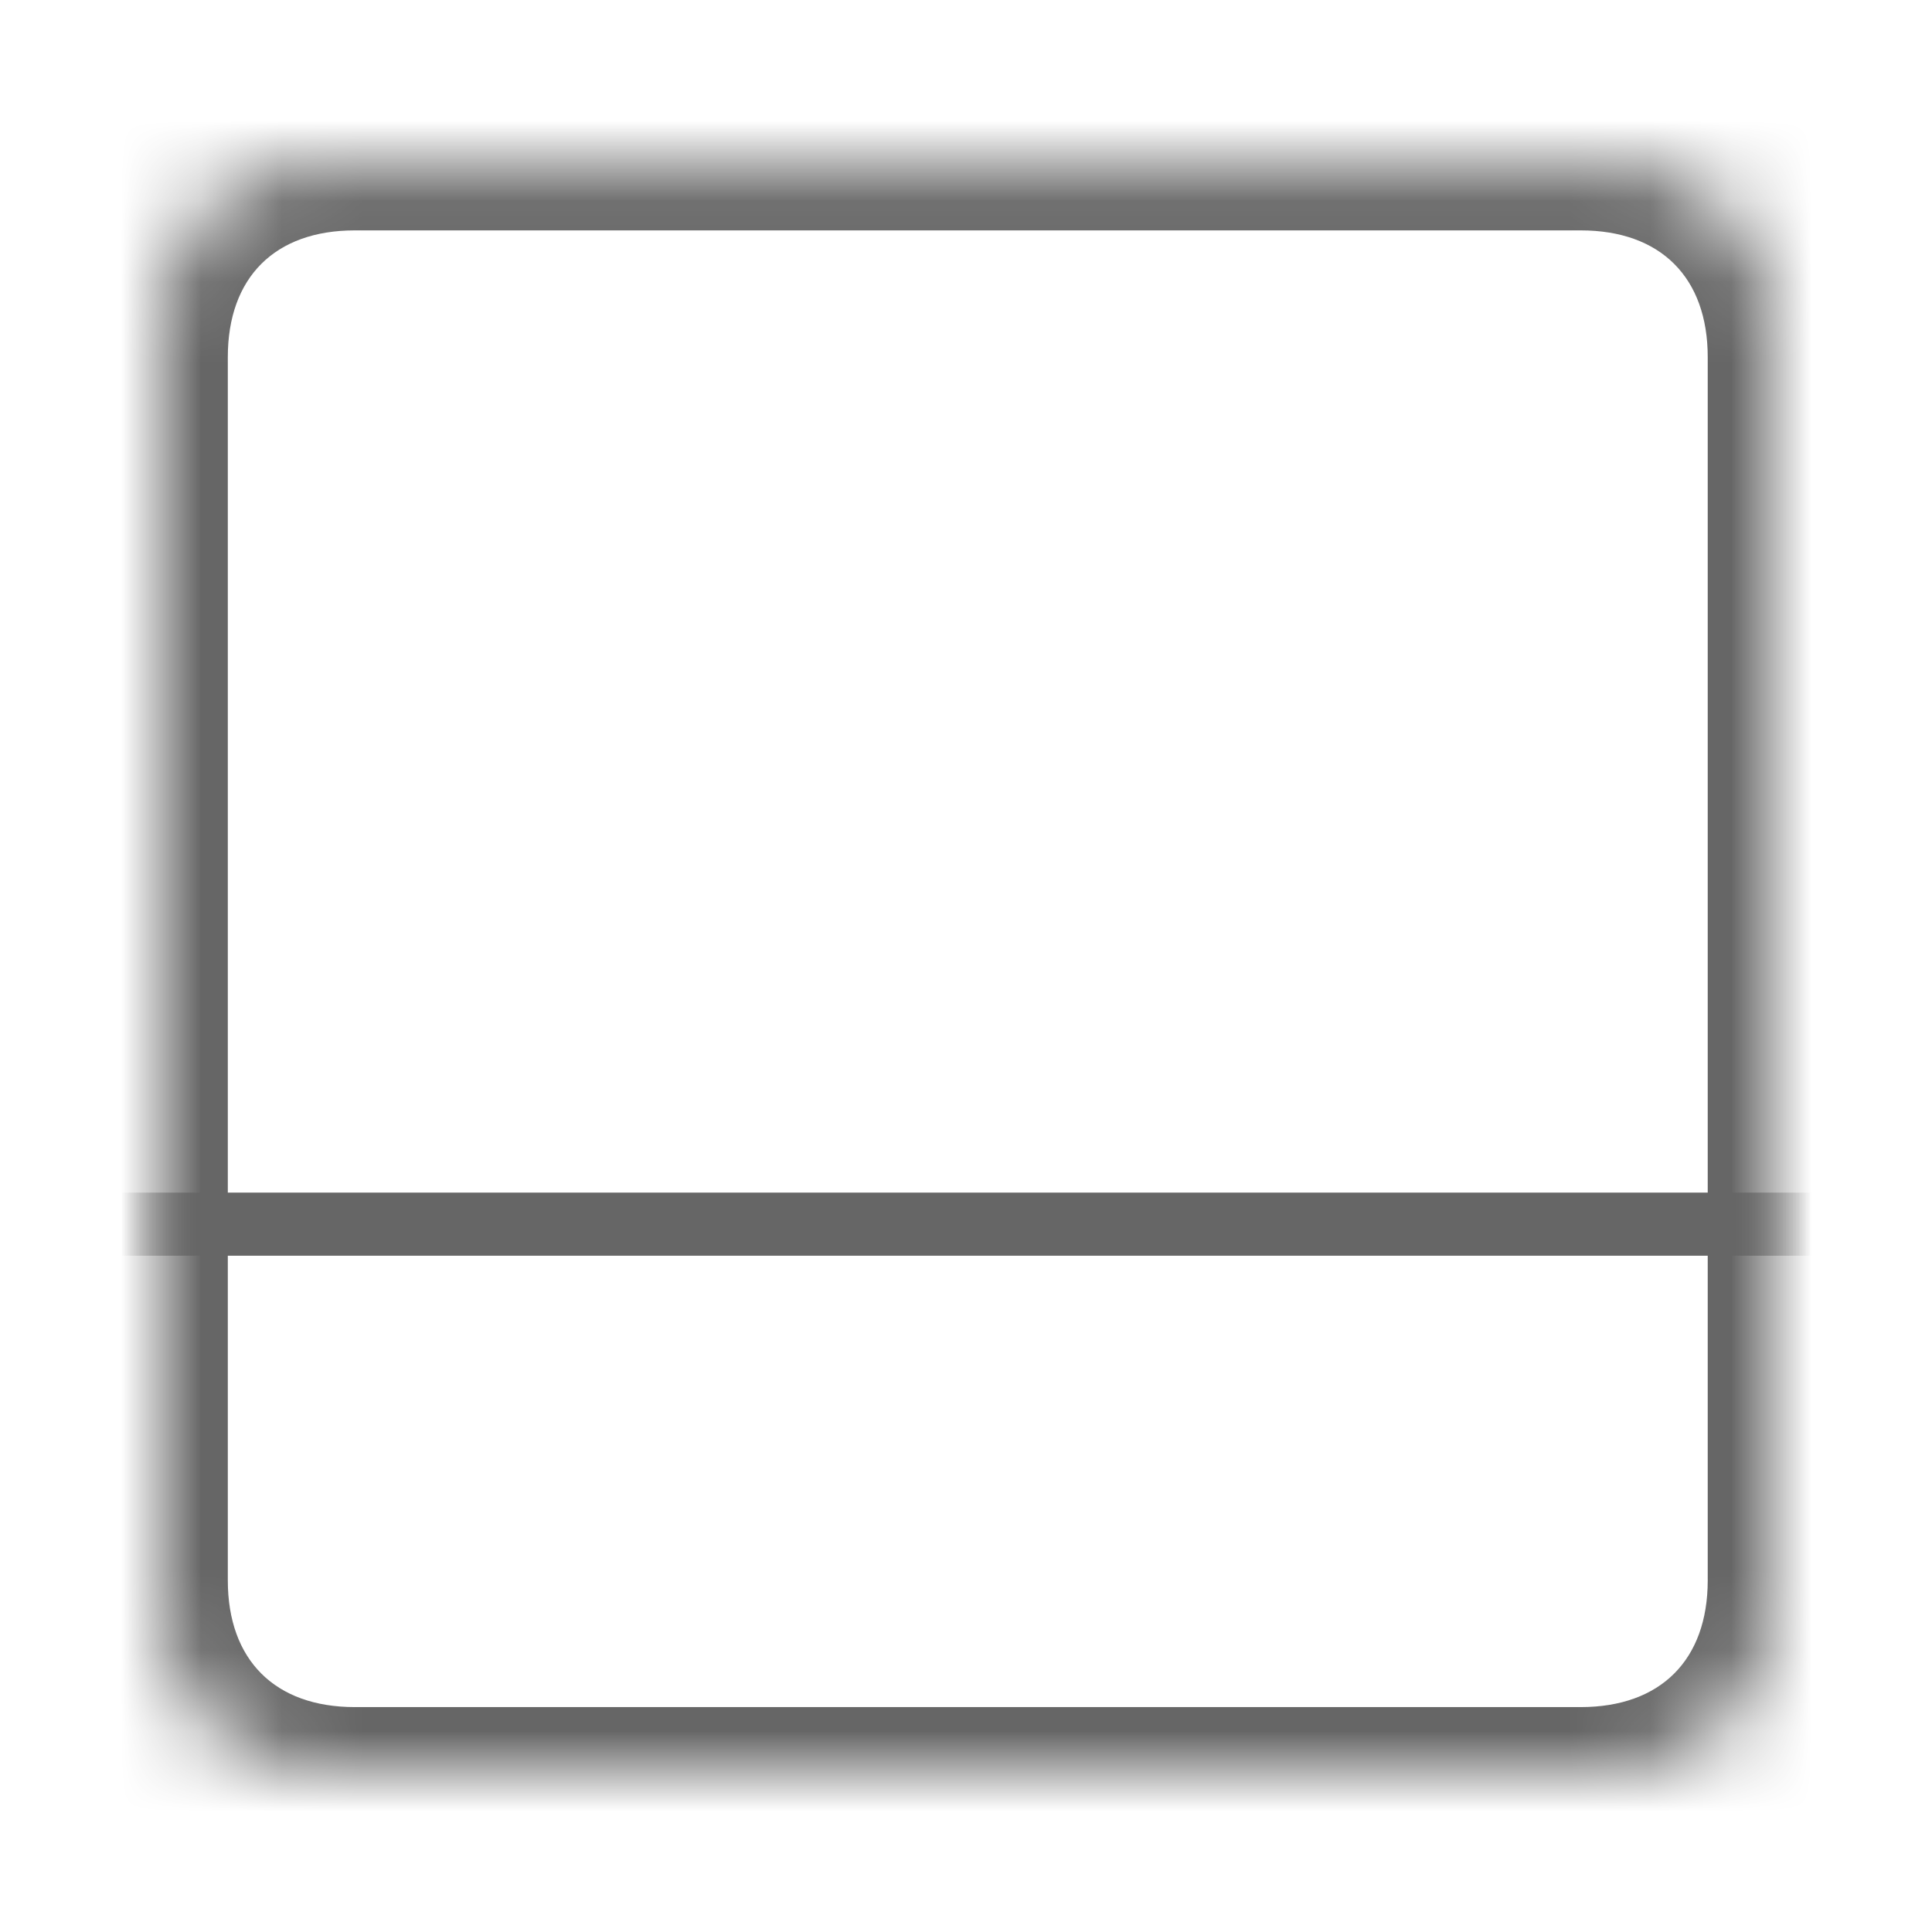
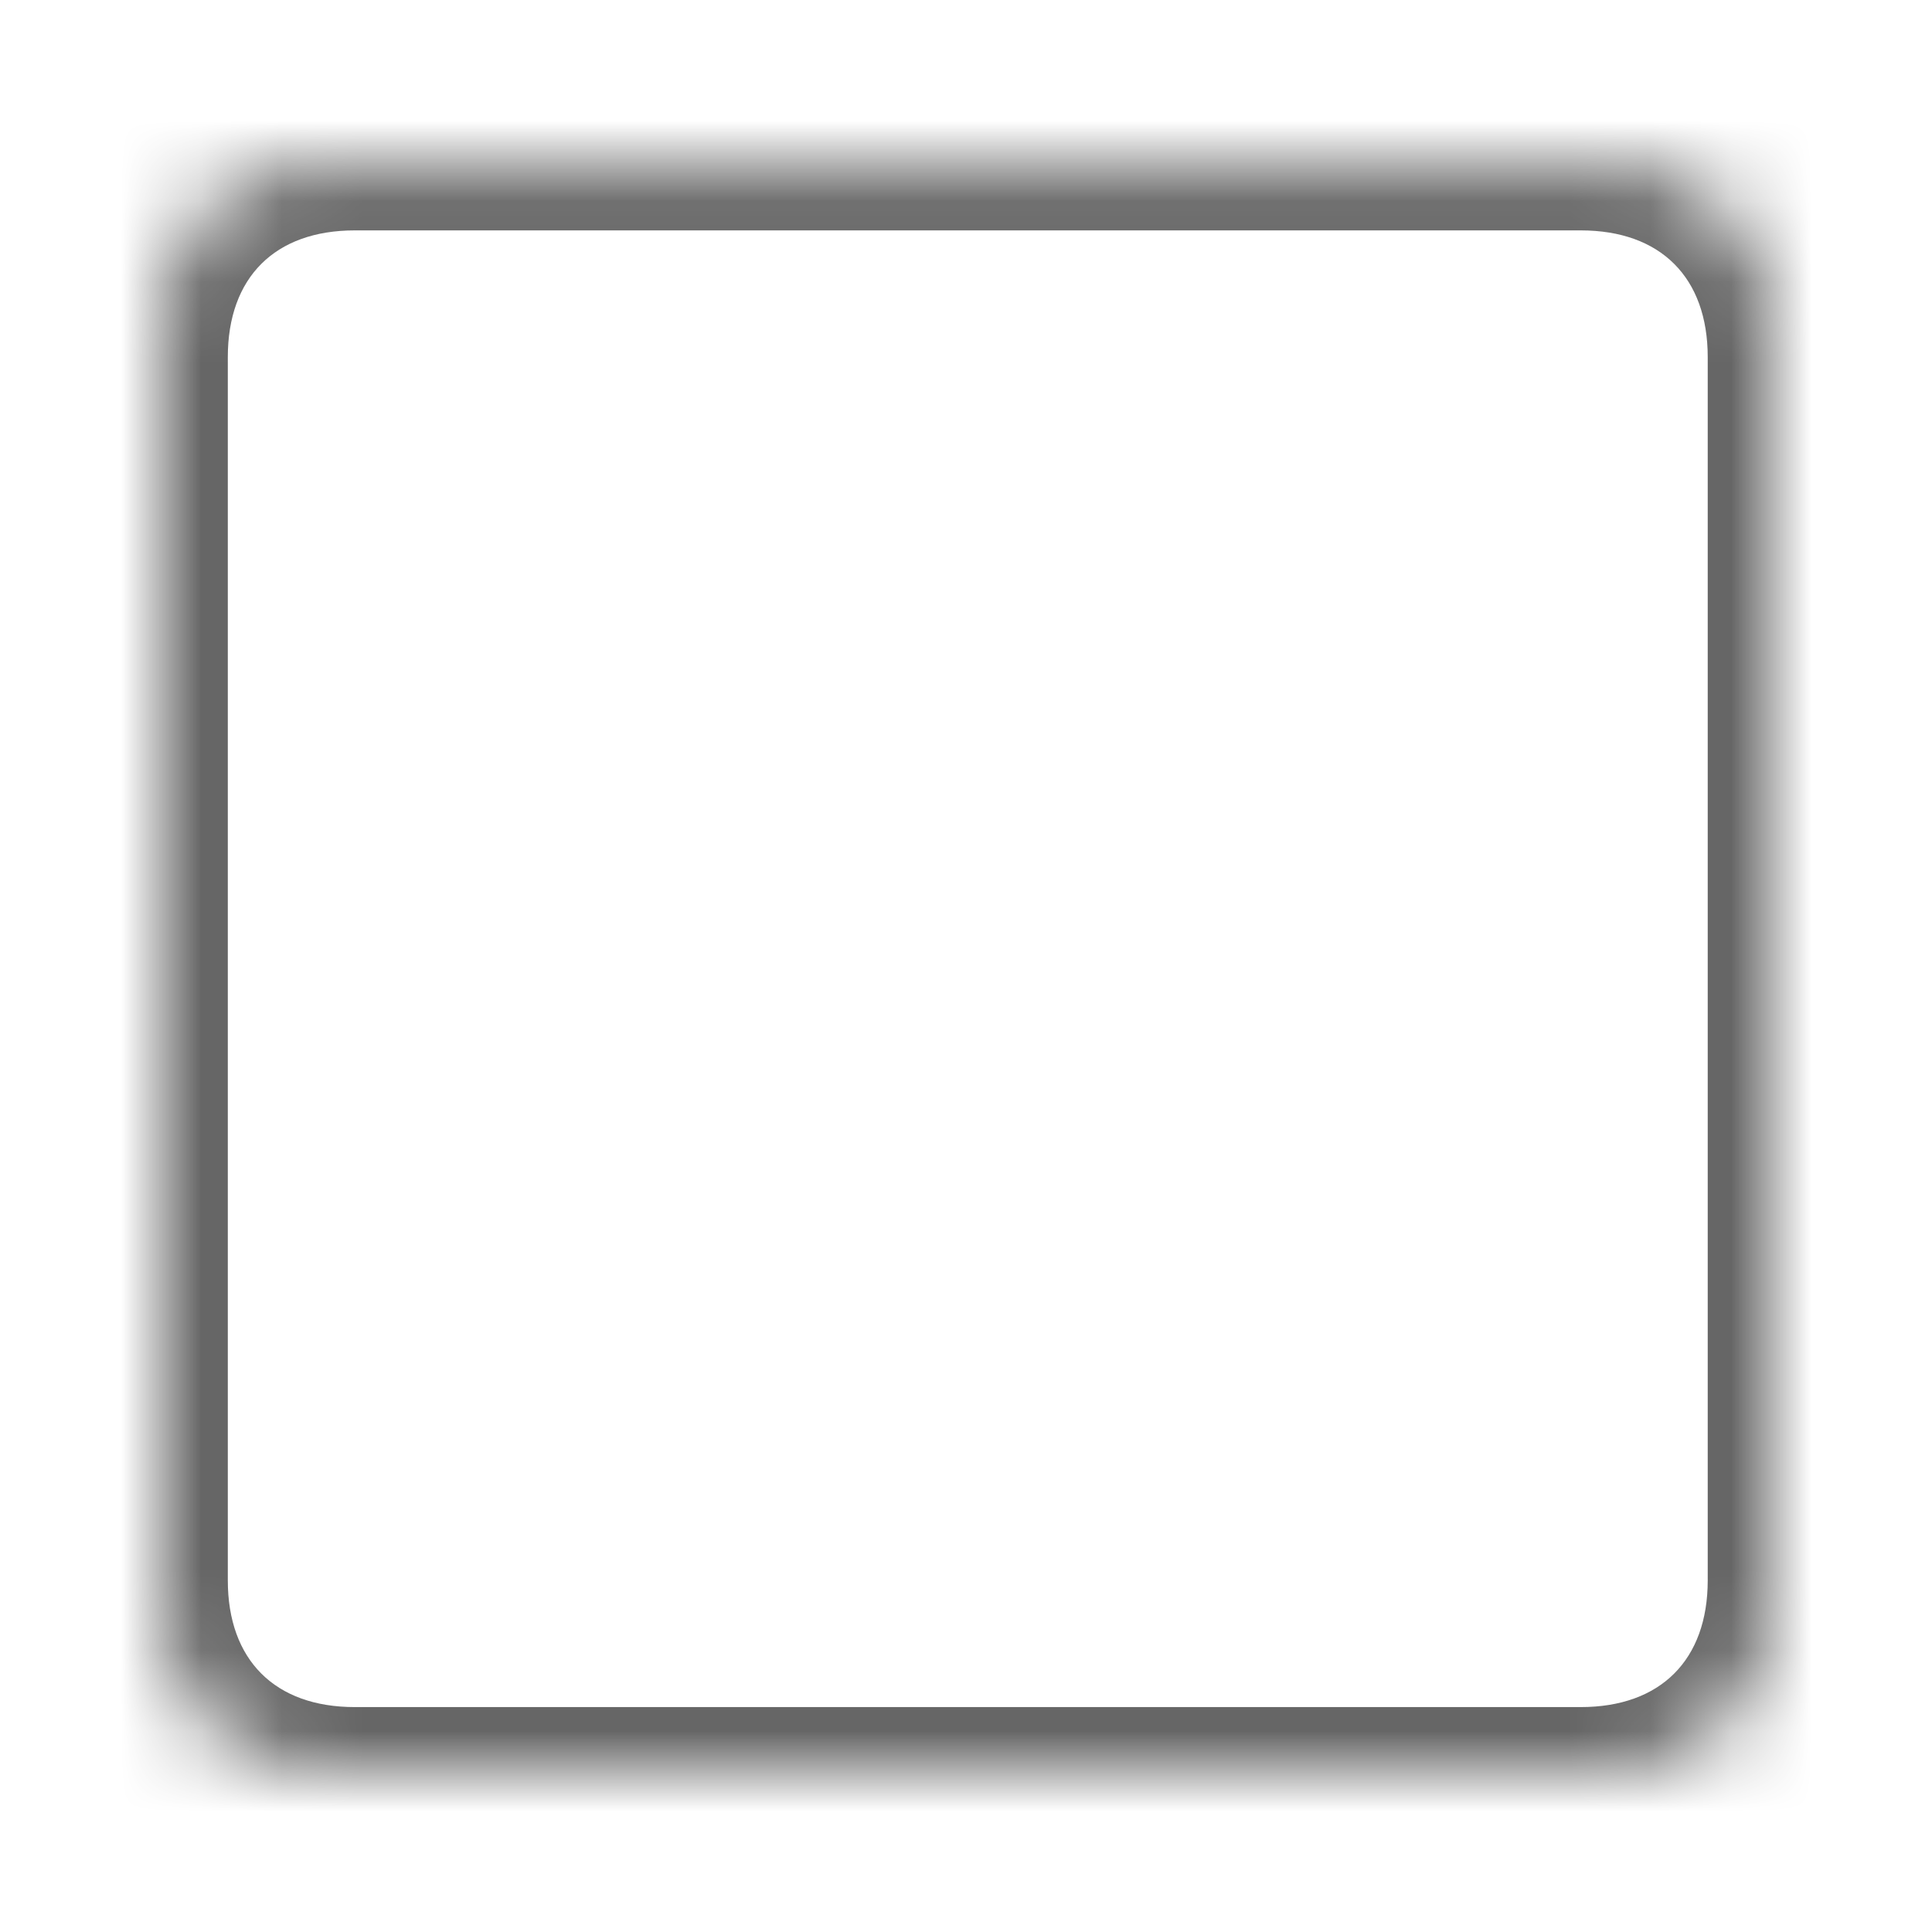
<svg xmlns="http://www.w3.org/2000/svg" xmlns:xlink="http://www.w3.org/1999/xlink" width="24px" height="24px" viewBox="0 0 24 24" version="1.1">
  <title>App icon / Notes greyscale</title>
  <defs>
-     <path d="M1.955,0.034 C0.875,0.034 0,0.907 0,1.984 L0,1.984 L0,18.04 C0,19.117 0.875,19.99 1.955,19.99 L1.955,19.99 L18.045,19.99 C19.125,19.99 20,19.117 20,18.04 L20,18.04 L20,1.984 C20,0.907 19.125,0.034 18.045,0.034 L18.045,0.034 L1.955,0.034 Z" id="path-1" />
+     <path d="M1.955,0.034 C0.875,0.034 0,0.907 0,1.984 L0,1.984 L0,18.04 C0,19.117 0.875,19.99 1.955,19.99 L1.955,19.99 L18.045,19.99 C19.125,19.99 20,19.117 20,18.04 L20,18.04 L20,1.984 C20,0.907 19.125,0.034 18.045,0.034 L1.955,0.034 Z" id="path-1" />
  </defs>
  <g id="App-icon-/-Notes-greyscale" stroke="none" stroke-width="1" fill="none" fill-rule="evenodd">
    <g id="Group-5" transform="translate(2, 2)">
      <mask id="mask-2" fill="white">
        <use xlink:href="#path-1" />
      </mask>
      <g id="Clip-2" />
      <polygon id="Fill-1" mask="url(#mask-2)" points="-1.179 19.554 21.179 19.554 21.179 13.284 -1.179 13.284" />
      <path d="M19.214,2.436 C19.214,1.446 18.628,0.862 17.637,0.862 L2.407,0.862 C1.415,0.862 0.83,1.446 0.83,2.436 L0.83,17.632 C0.83,18.621 1.415,19.206 2.407,19.206 L17.637,19.206 C18.628,19.206 19.214,18.621 19.214,17.632 L19.214,2.436 Z M-1.179,21.2 L21.179,21.2 L21.179,-1.176 L-1.179,-1.176 L-1.179,21.2 Z" id="Fill-3" fill="#666666" mask="url(#mask-2)" />
-       <polygon id="Fill-4" fill="#666666" mask="url(#mask-2)" points="-1.179 13.599 21.179 13.599 21.179 12.815 -1.179 12.815" />
    </g>
  </g>
</svg>